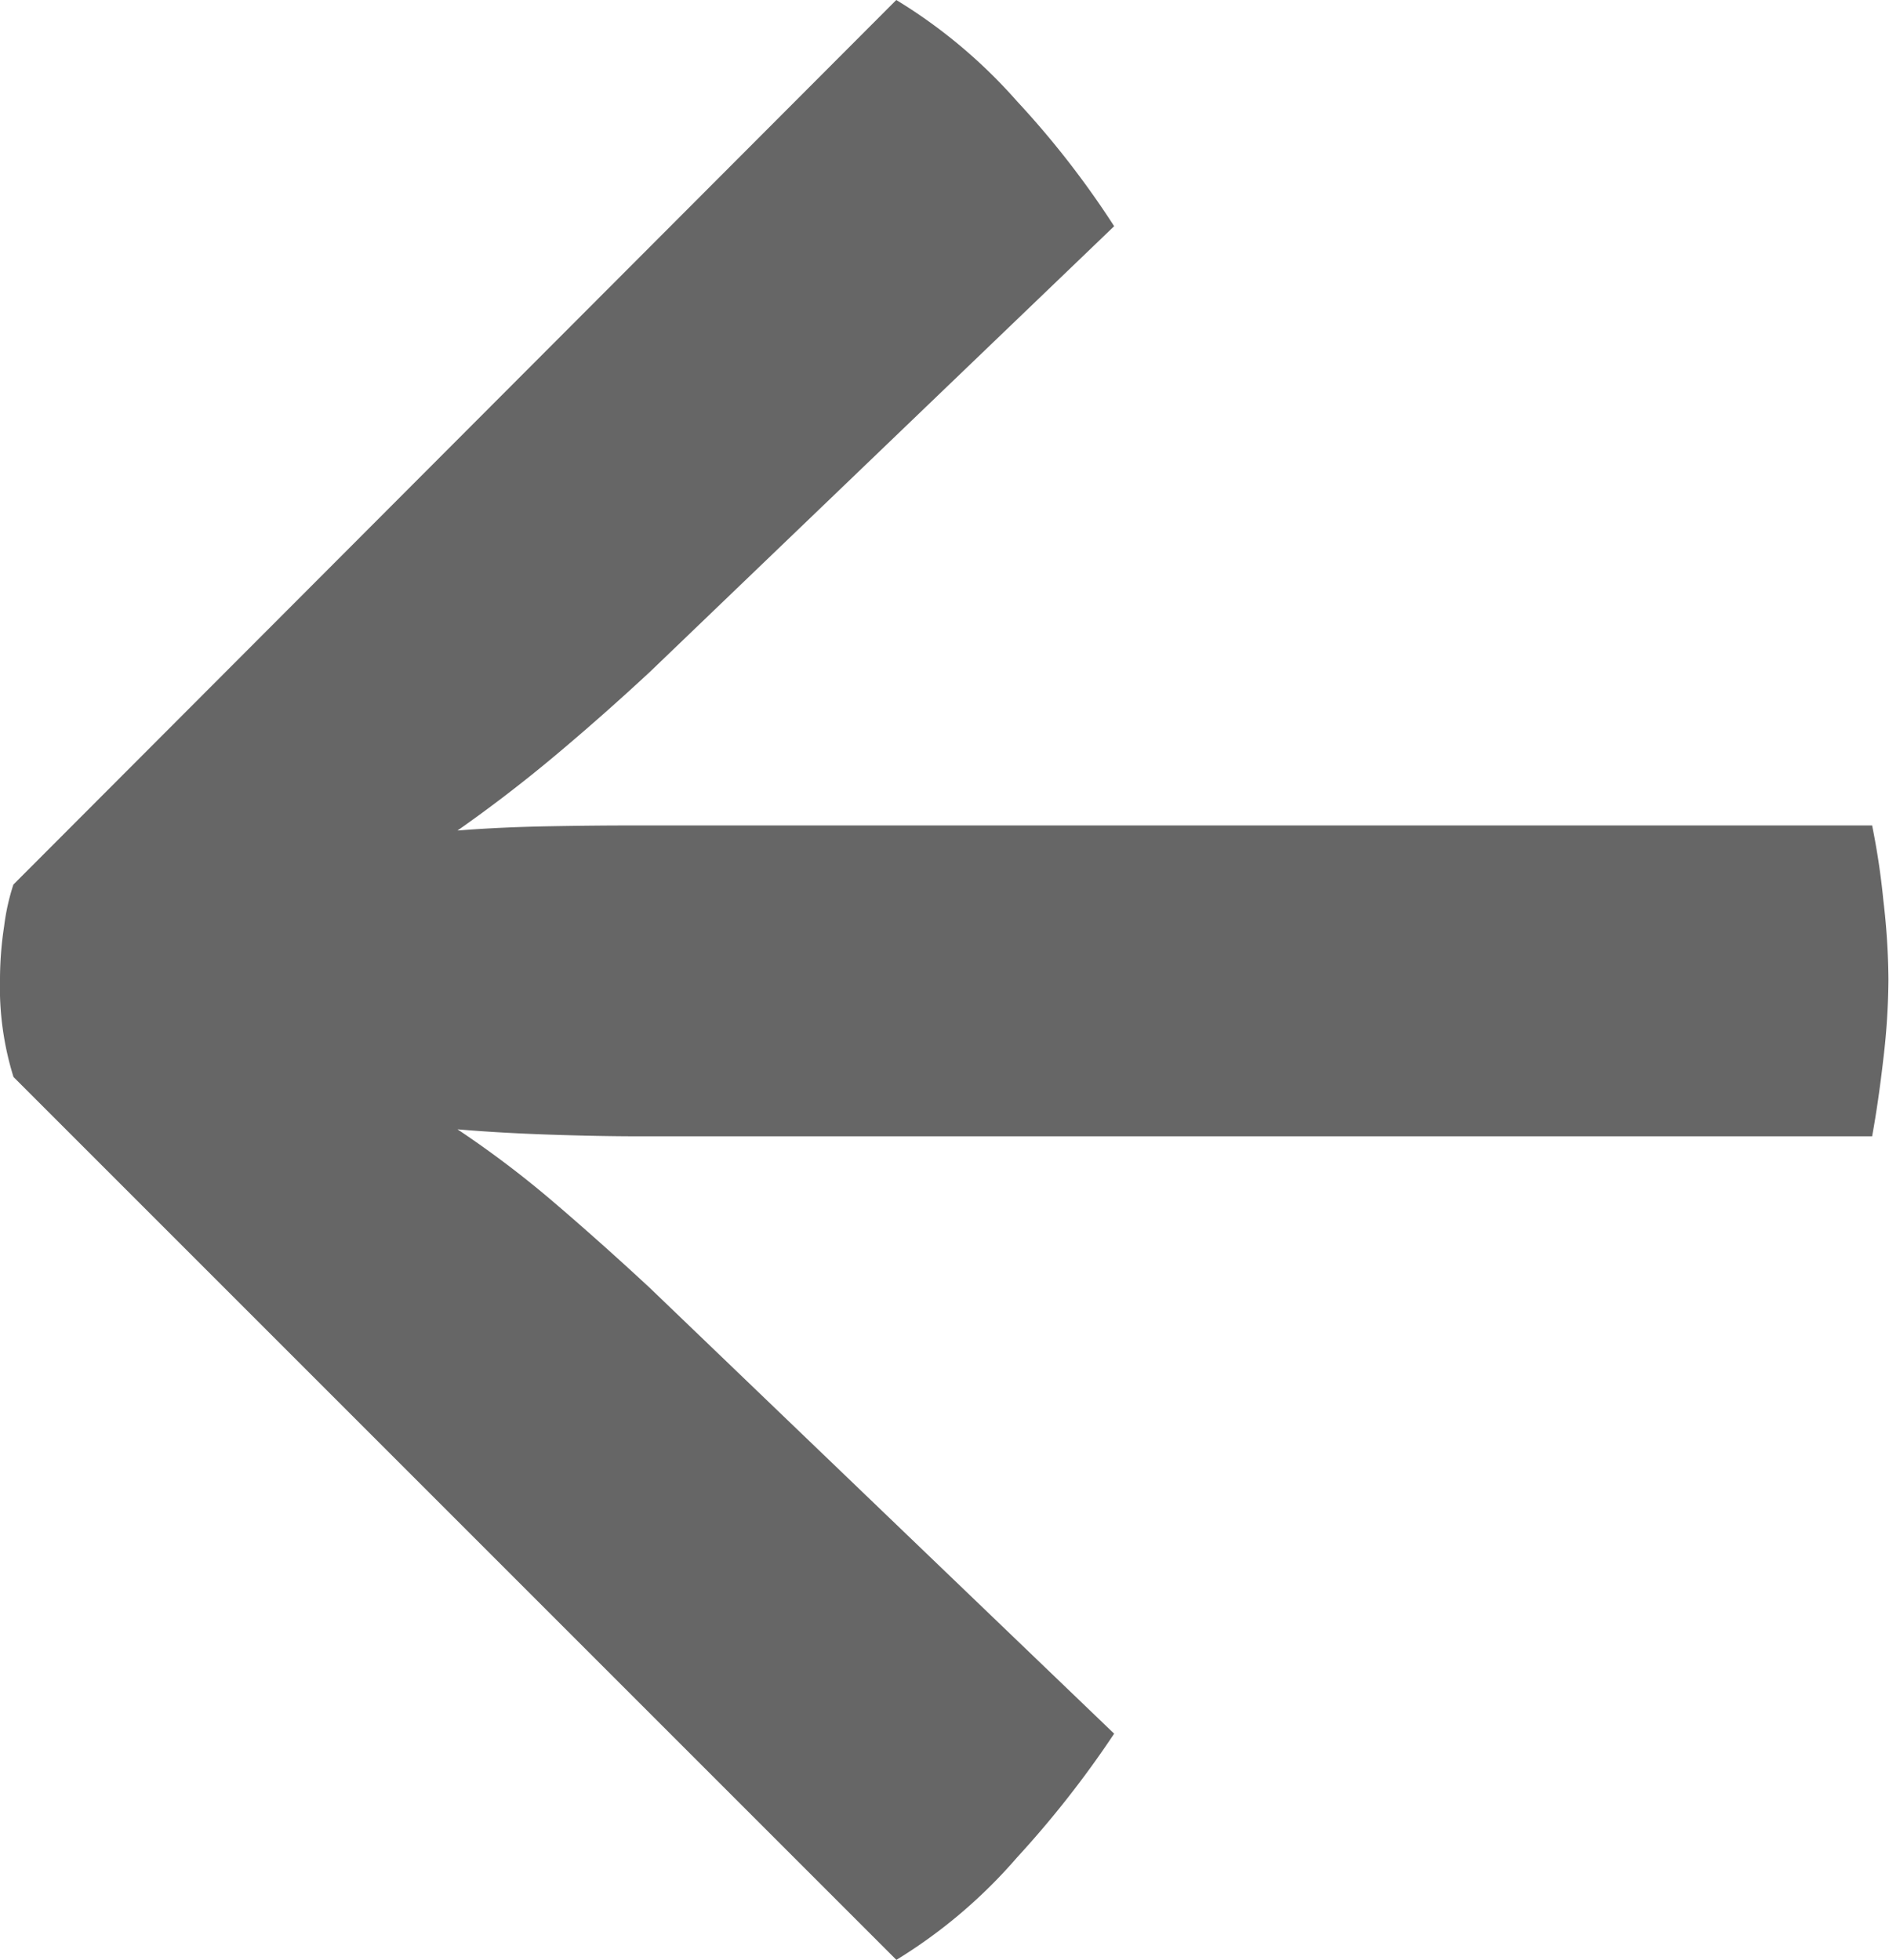
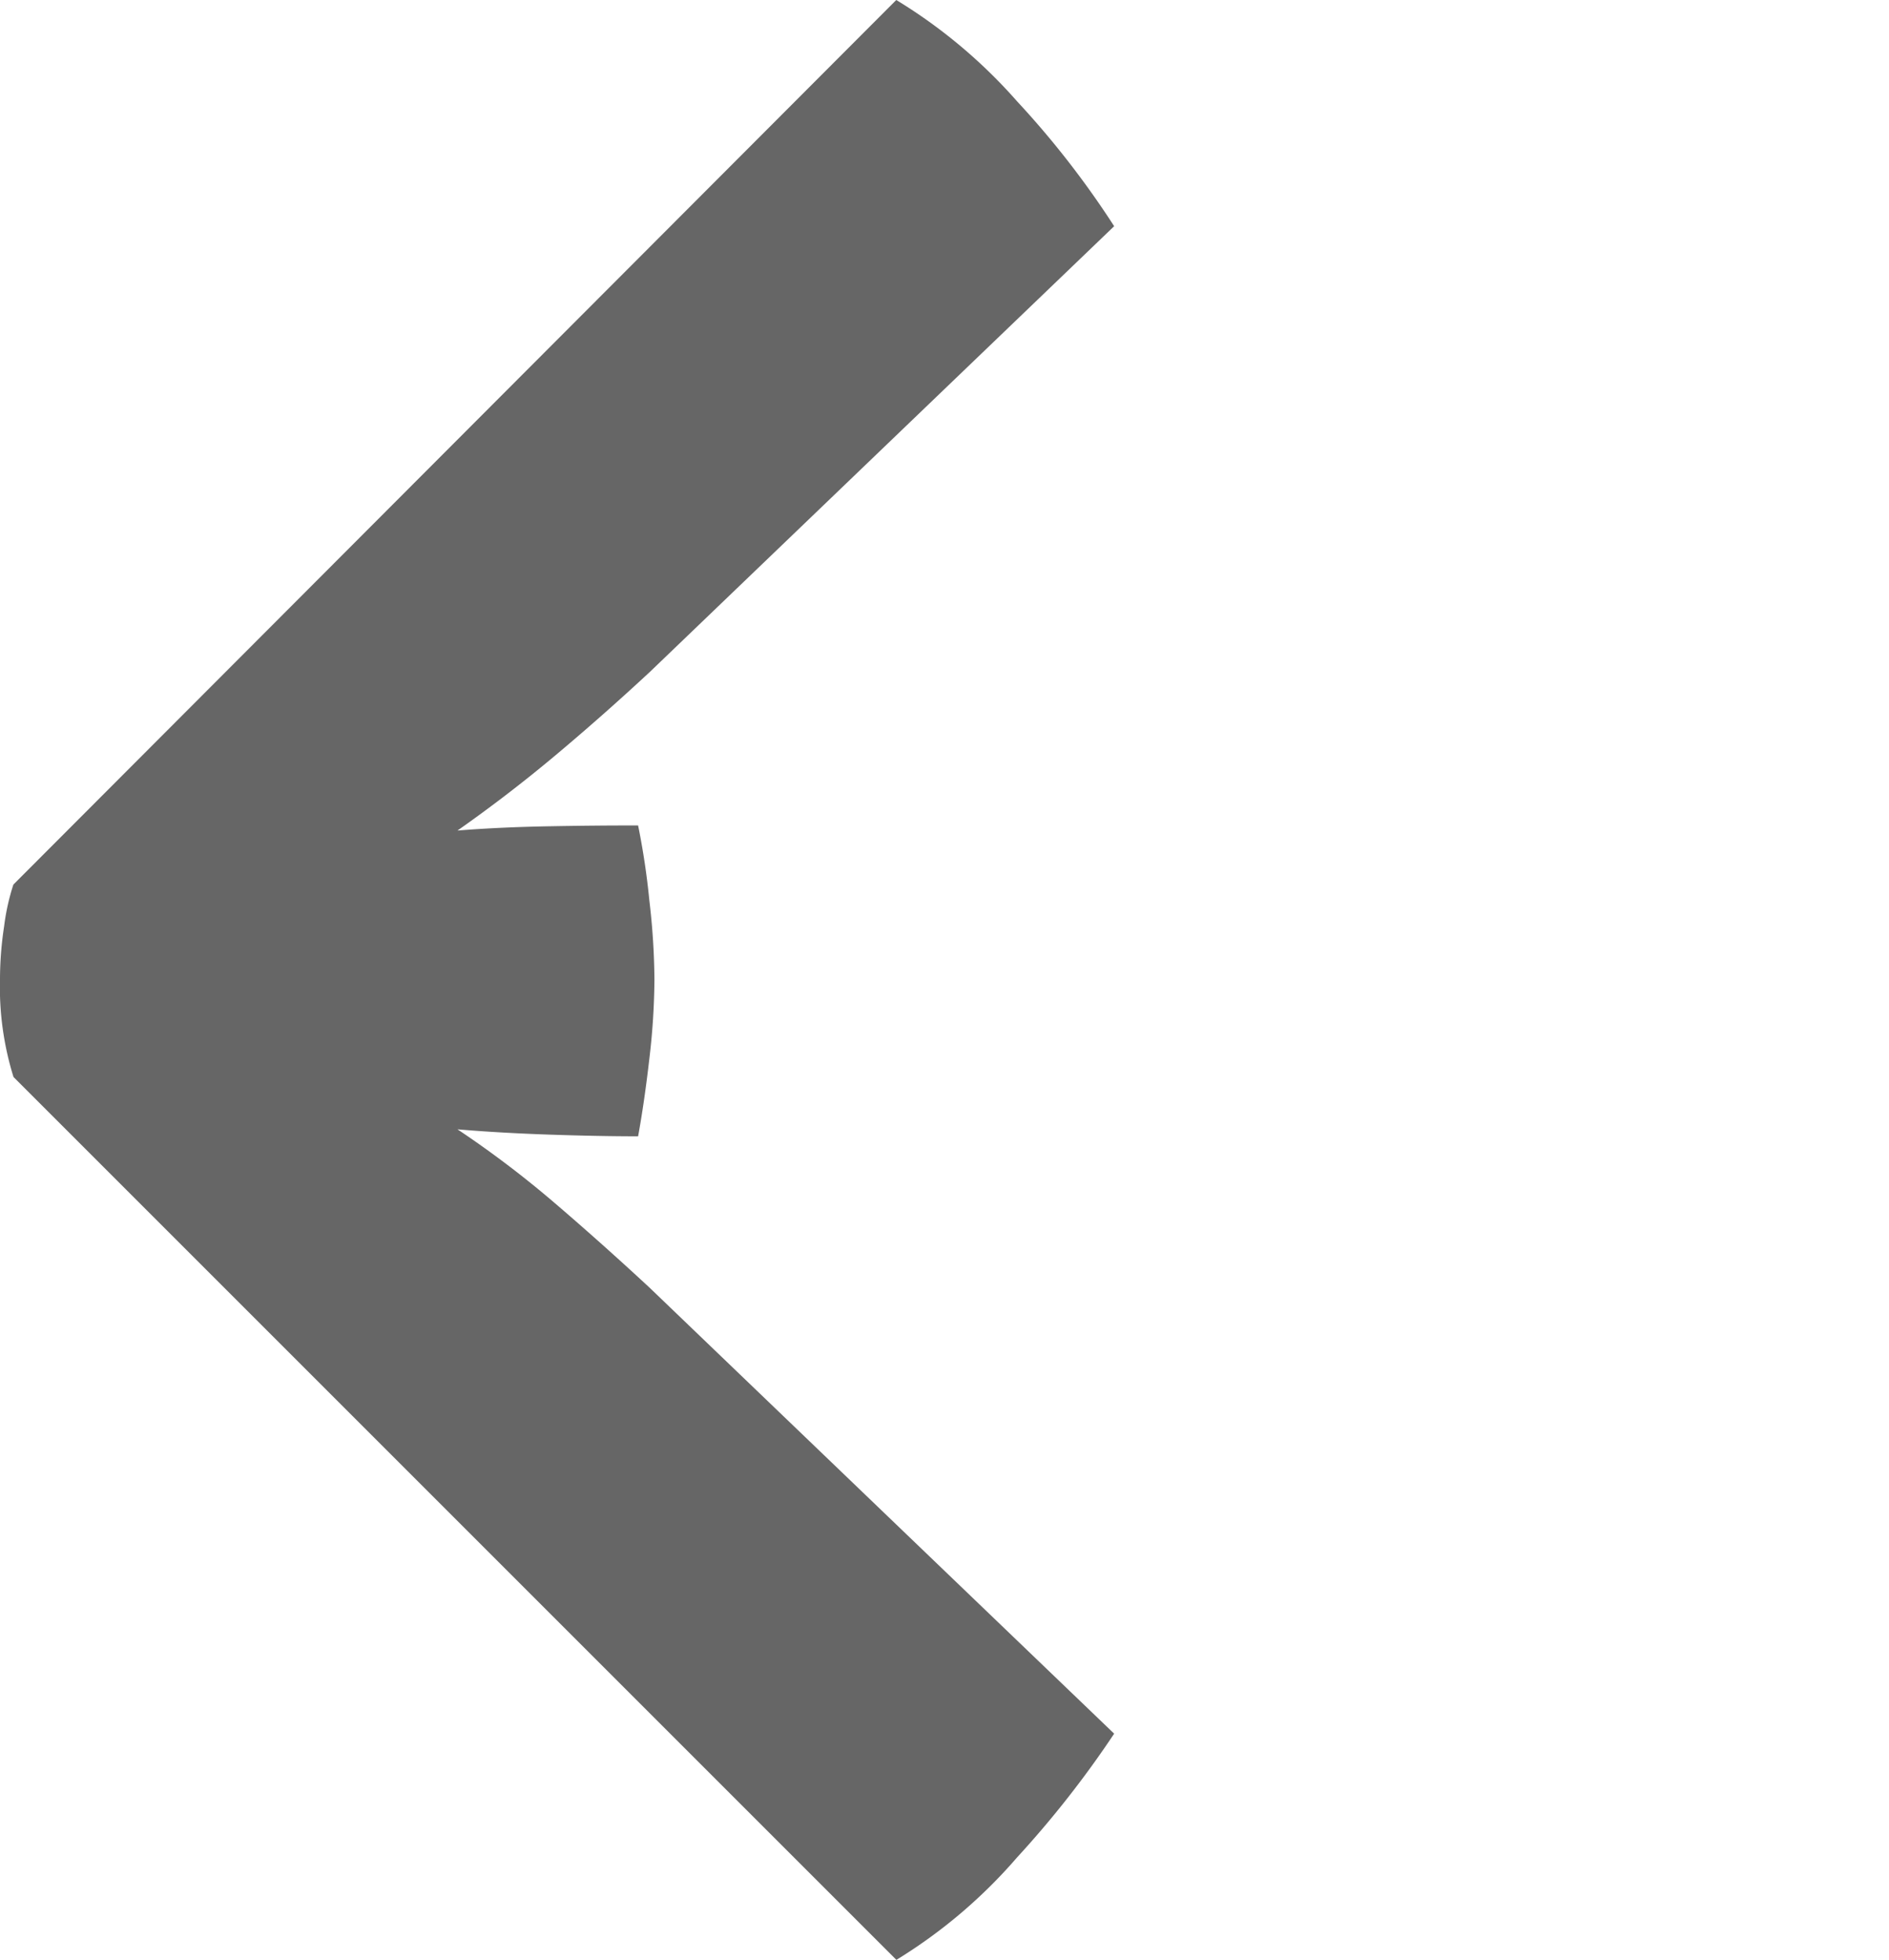
<svg xmlns="http://www.w3.org/2000/svg" width="16.785" height="17.415" viewBox="0 0 16.785 17.415">
-   <path id="Trazado_5283" data-name="Trazado 5283" d="M14.01.51,6.165-7.335a2.683,2.683,0,0,1-.12-.87,3.157,3.157,0,0,1,.037-.472,1.964,1.964,0,0,1,.082-.368l7.845-7.86a4.641,4.641,0,0,1,1.073.9,8.013,8.013,0,0,1,.863,1.11l-4.125,3.96q-.42.39-.84.742t-.87.668q.375-.03.817-.038t.788-.007H22.68a6.542,6.542,0,0,1,.1.667,6.3,6.3,0,0,1,.045.7,6.2,6.2,0,0,1-.045.705q-.045.39-.1.69H11.715q-.345,0-.788-.015T10.11-6.87a9.051,9.051,0,0,1,.87.66q.42.36.84.75L15.945-1.5a8.989,8.989,0,0,1-.863,1.1A4.565,4.565,0,0,1,14.01.51Z" transform="translate(-6.045 16.905)" fill="#666" />
+   <path id="Trazado_5283" data-name="Trazado 5283" d="M14.01.51,6.165-7.335a2.683,2.683,0,0,1-.12-.87,3.157,3.157,0,0,1,.037-.472,1.964,1.964,0,0,1,.082-.368l7.845-7.86a4.641,4.641,0,0,1,1.073.9,8.013,8.013,0,0,1,.863,1.11l-4.125,3.96q-.42.39-.84.742t-.87.668q.375-.03.817-.038t.788-.007a6.542,6.542,0,0,1,.1.667,6.3,6.3,0,0,1,.045.7,6.2,6.2,0,0,1-.045.705q-.045.39-.1.69H11.715q-.345,0-.788-.015T10.11-6.87a9.051,9.051,0,0,1,.87.66q.42.36.84.75L15.945-1.5a8.989,8.989,0,0,1-.863,1.1A4.565,4.565,0,0,1,14.01.51Z" transform="translate(-6.045 16.905)" fill="#666" />
</svg>